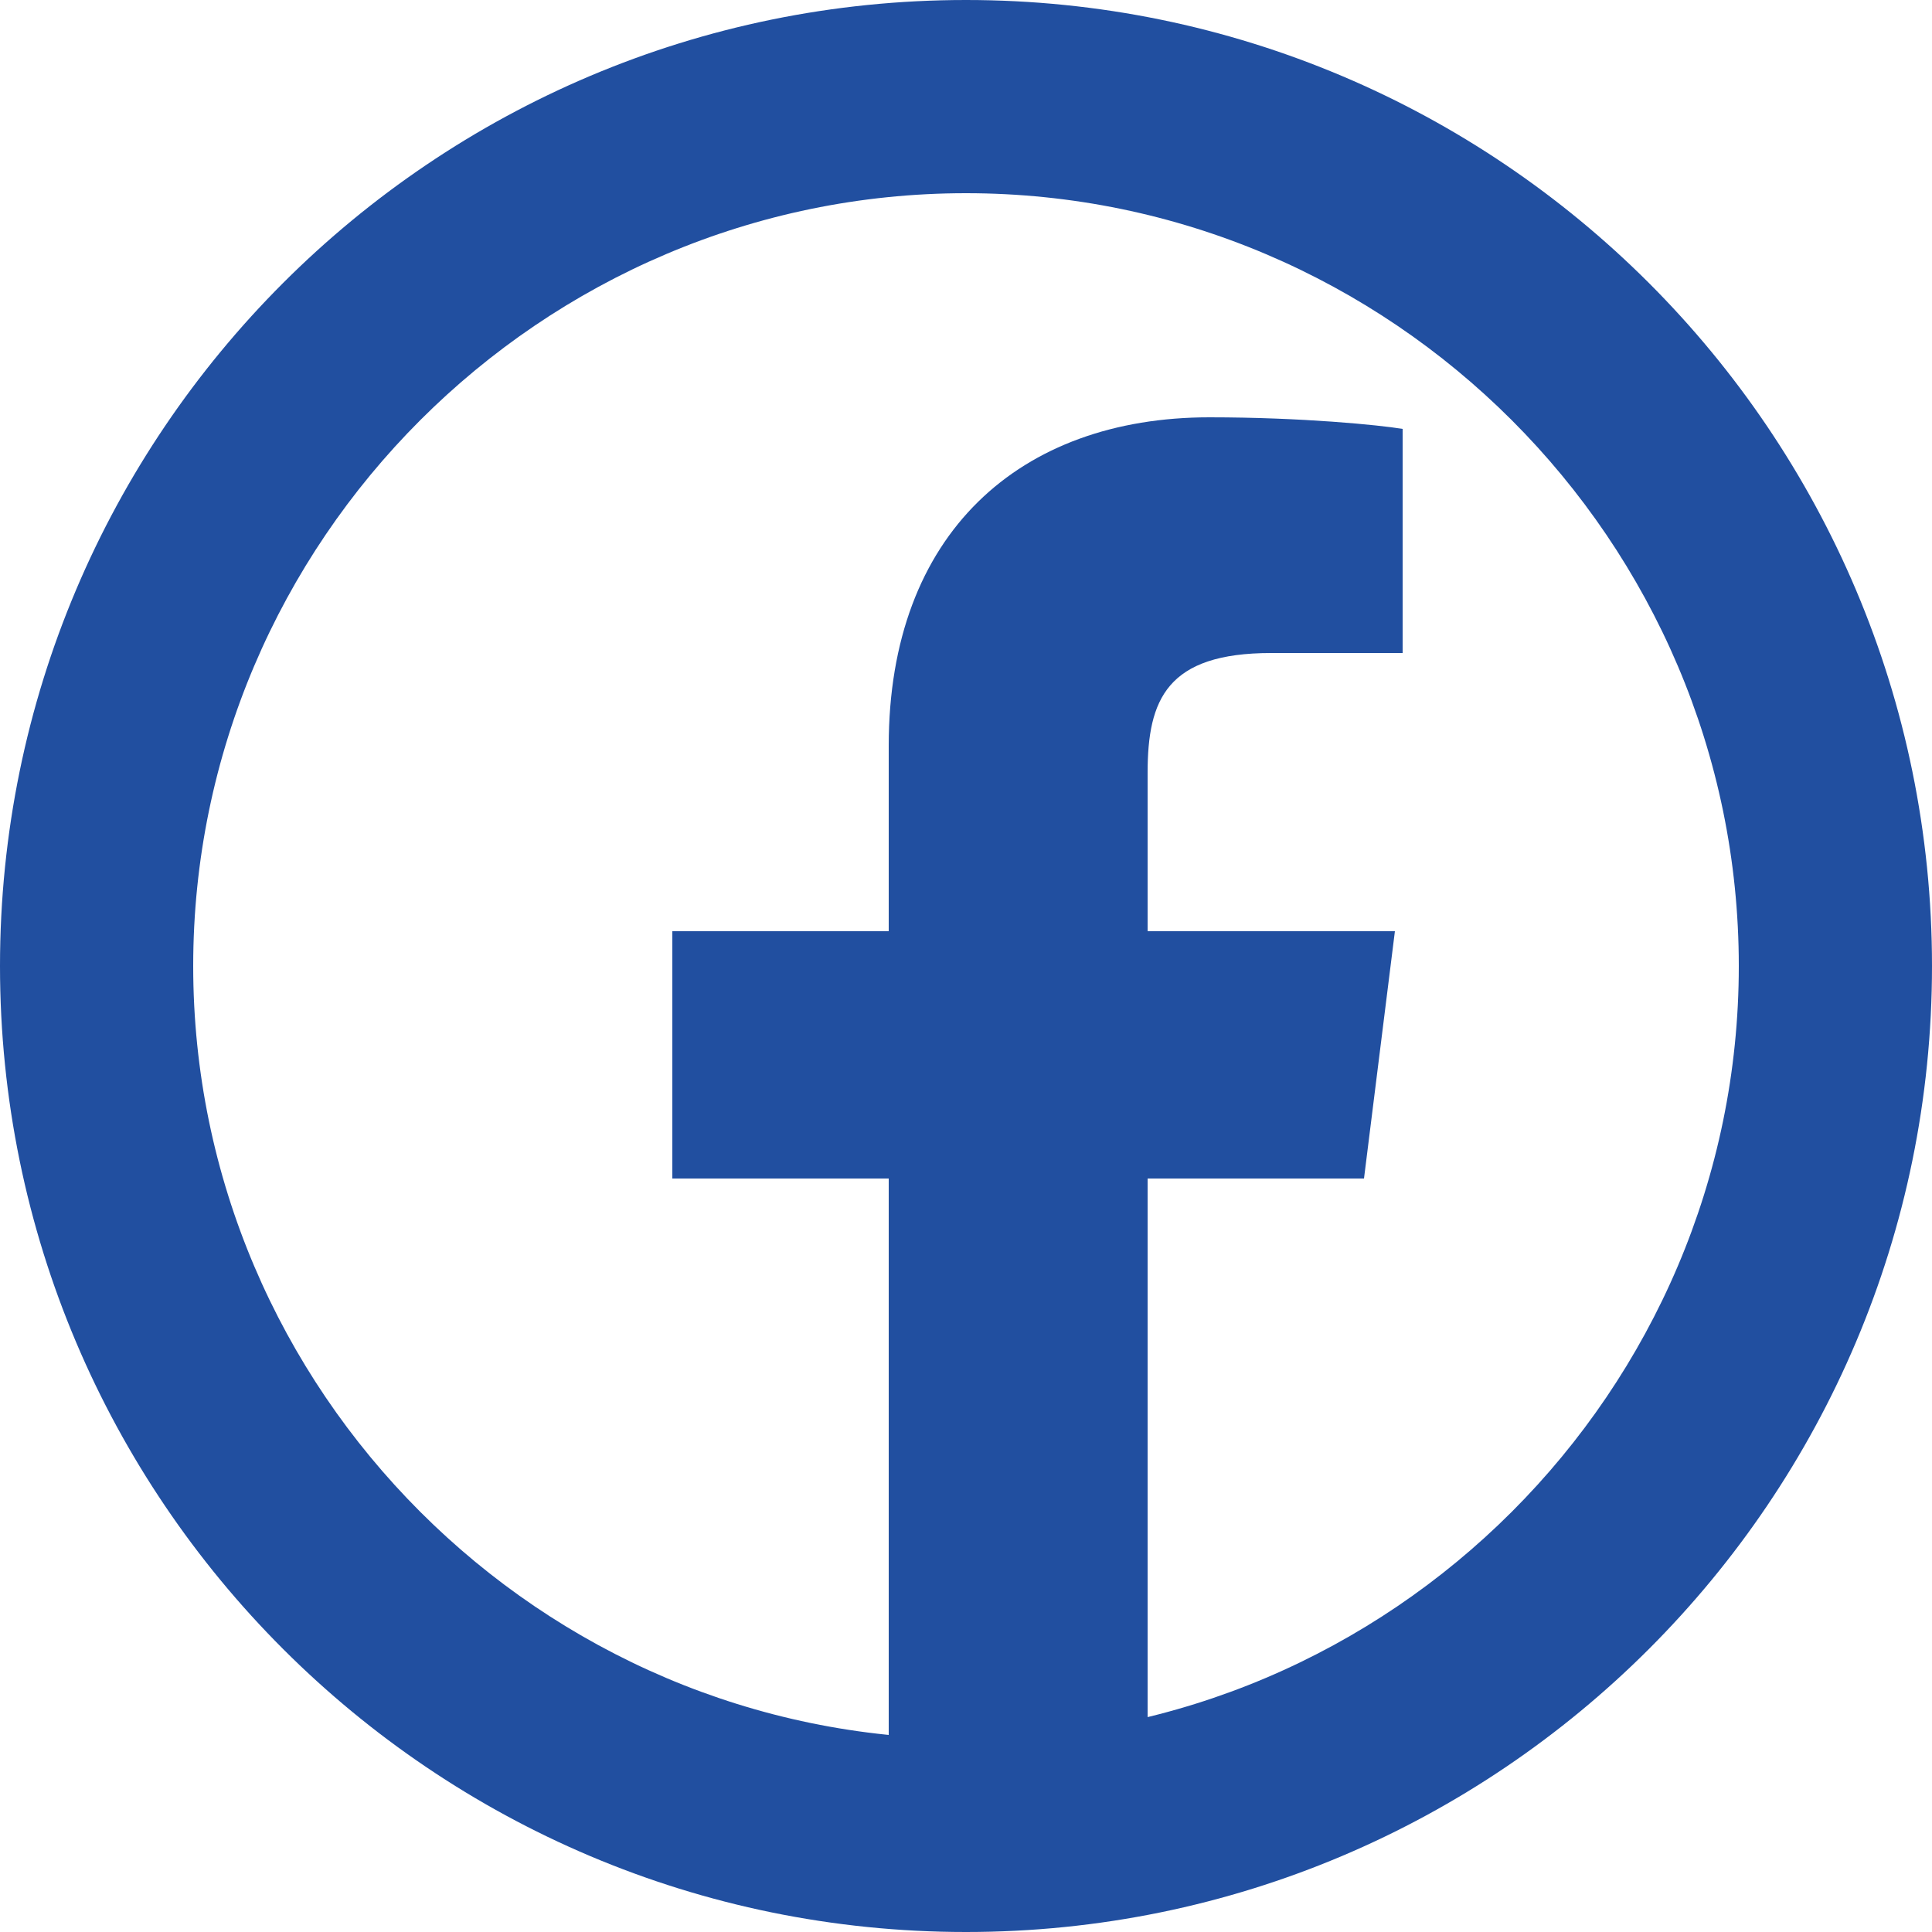
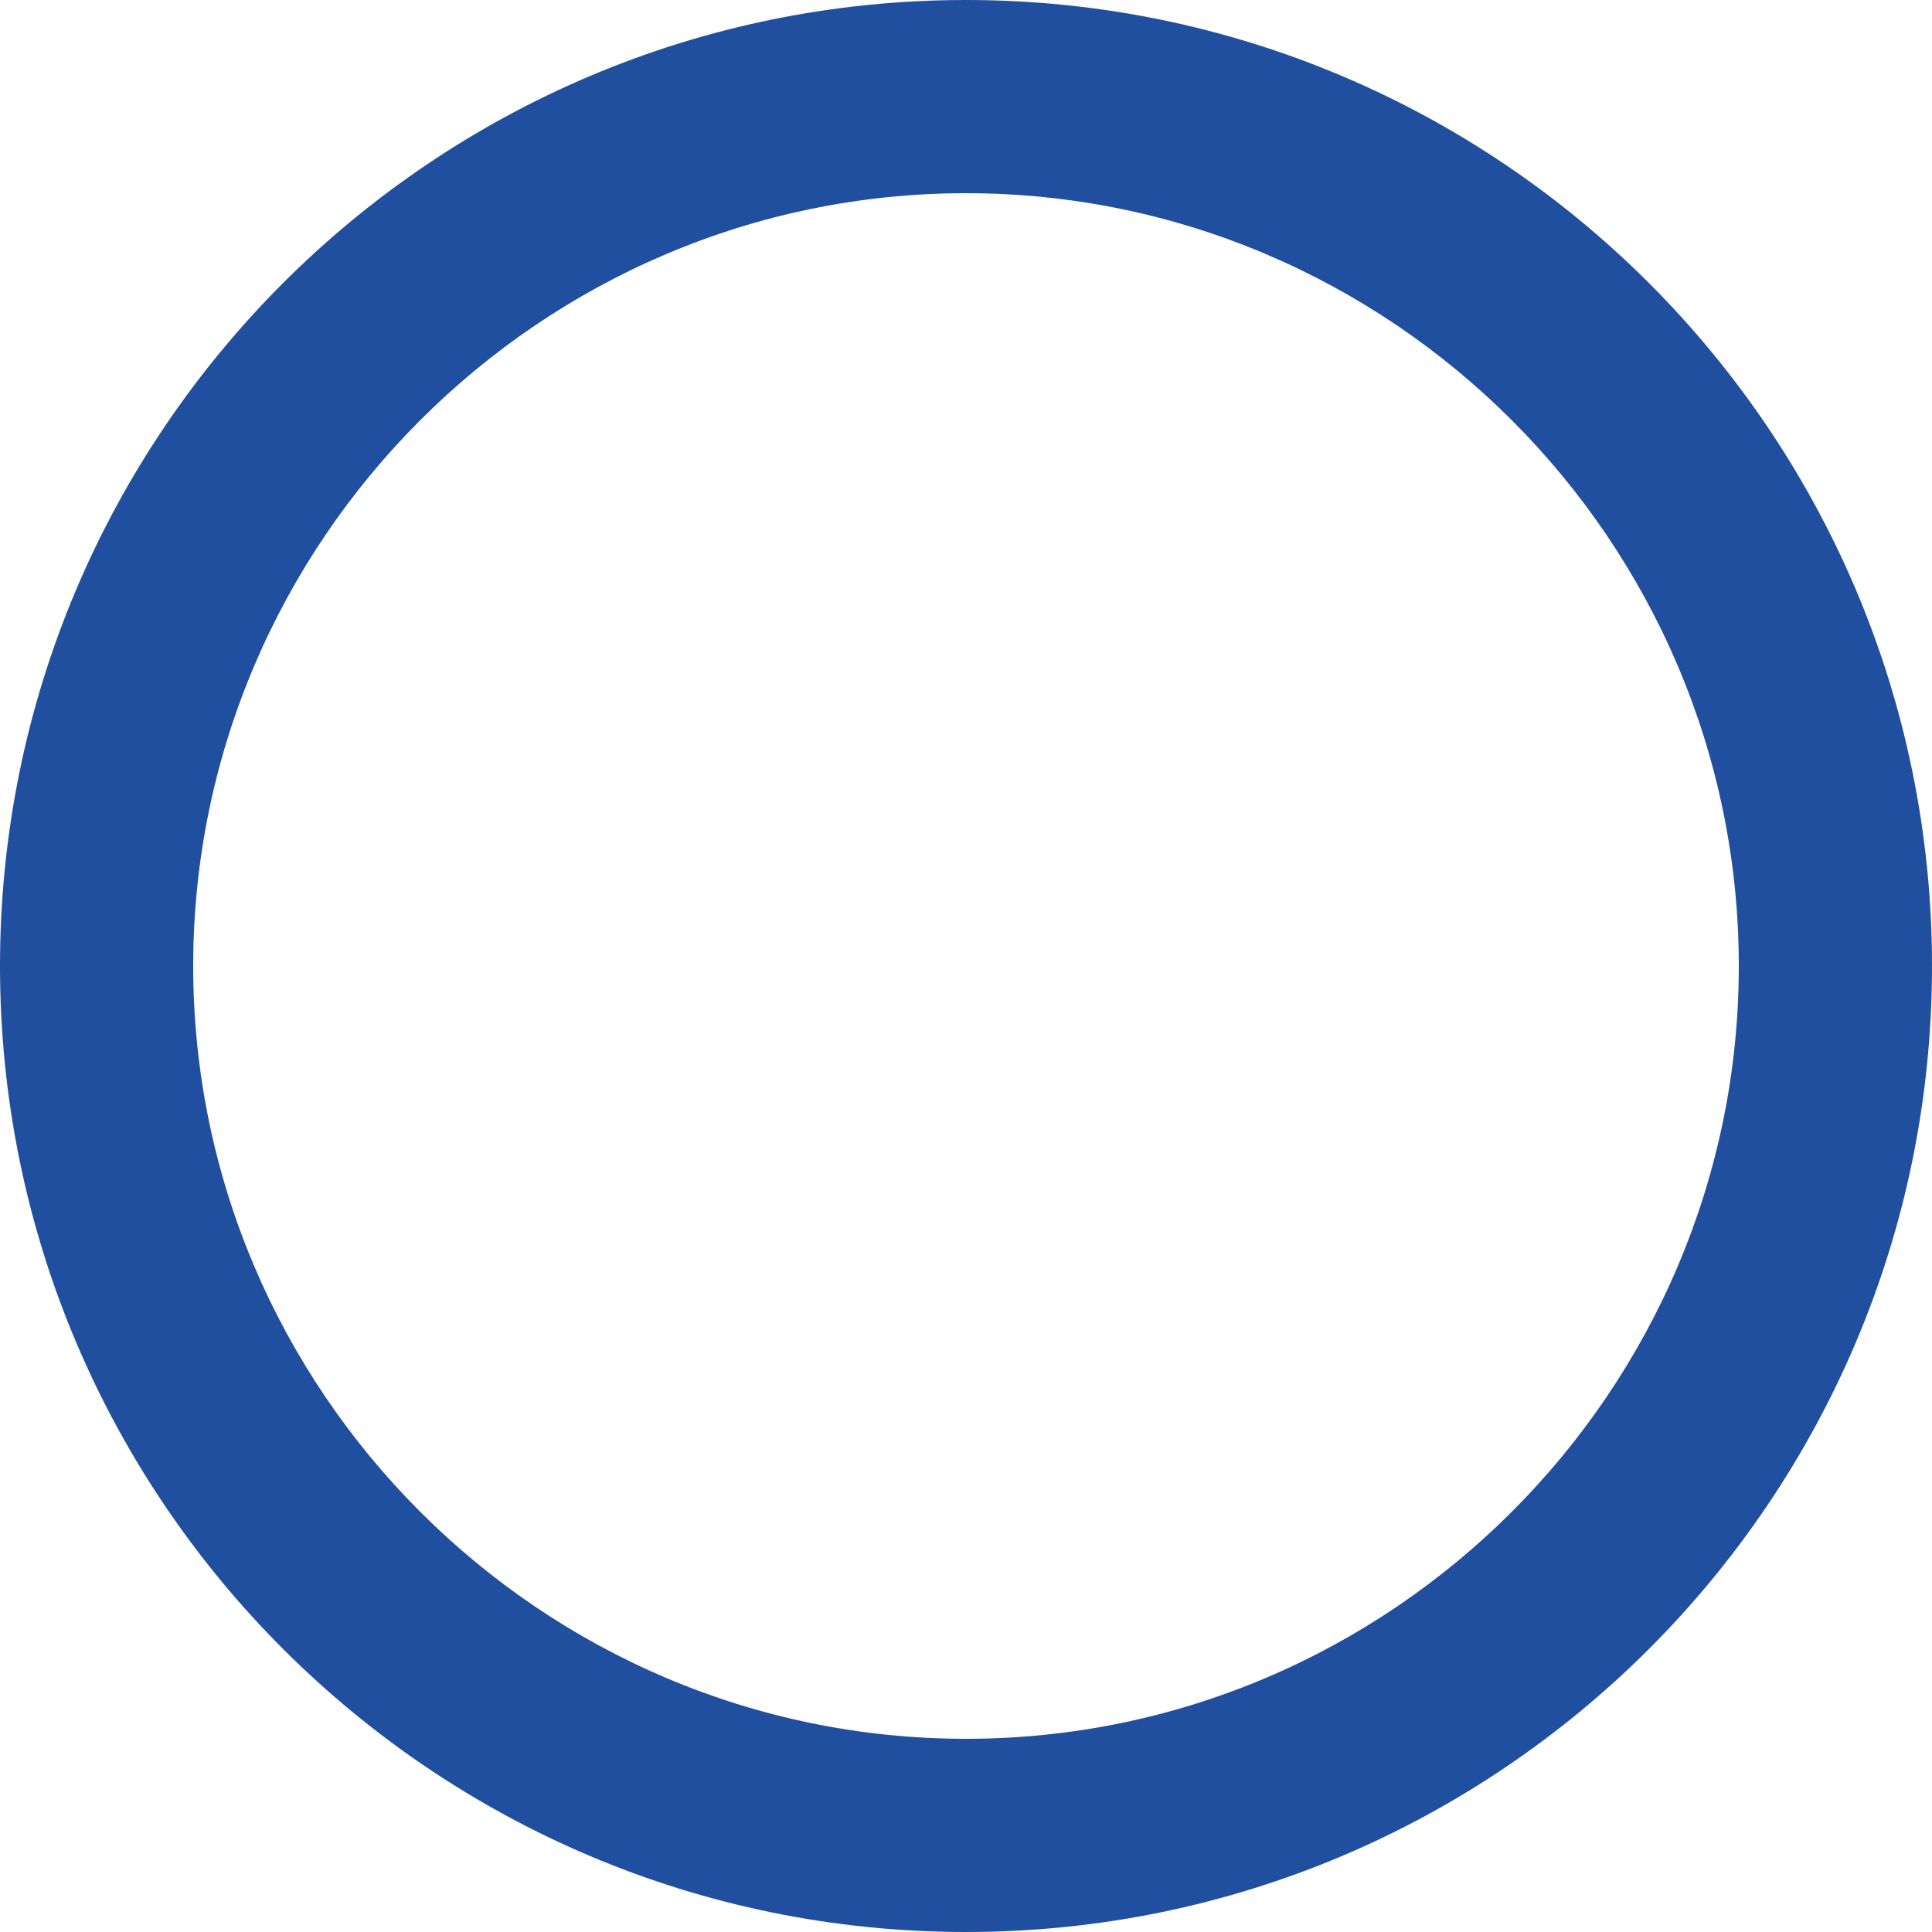
<svg xmlns="http://www.w3.org/2000/svg" version="1.1" id="Layer_1" x="0px" y="0px" viewBox="0 0 50 50" style="enable-background:new 0 0 50 50;" xml:space="preserve" width="50" height="50">
  <style type="text/css">
	.st0{fill:#214FA0;}
</style>
  <path class="st0" d="M25,5c11,0,20,9,20,20s-9,20-20,20S5,36,5,25S14,5,25,5 M25,0C11.2,0,0,11.2,0,25c0,13.8,11.2,25,25,25  c13.8,0,25-11.2,25-25C50,11.2,38.8,0,25,0L25,0z" />
-   <path id="f" class="st0" d="M29.7,47.1V30.5h5.6l0.8-6.4h-6.4V20c0-1.9,0.5-3.1,3.2-3.1l3.4,0v-5.8c-0.6-0.1-2.6-0.3-5-0.3  c-4.9,0-8.3,3-8.3,8.5v4.8h-5.6v6.4H23v16.5H29.7z" />
</svg>